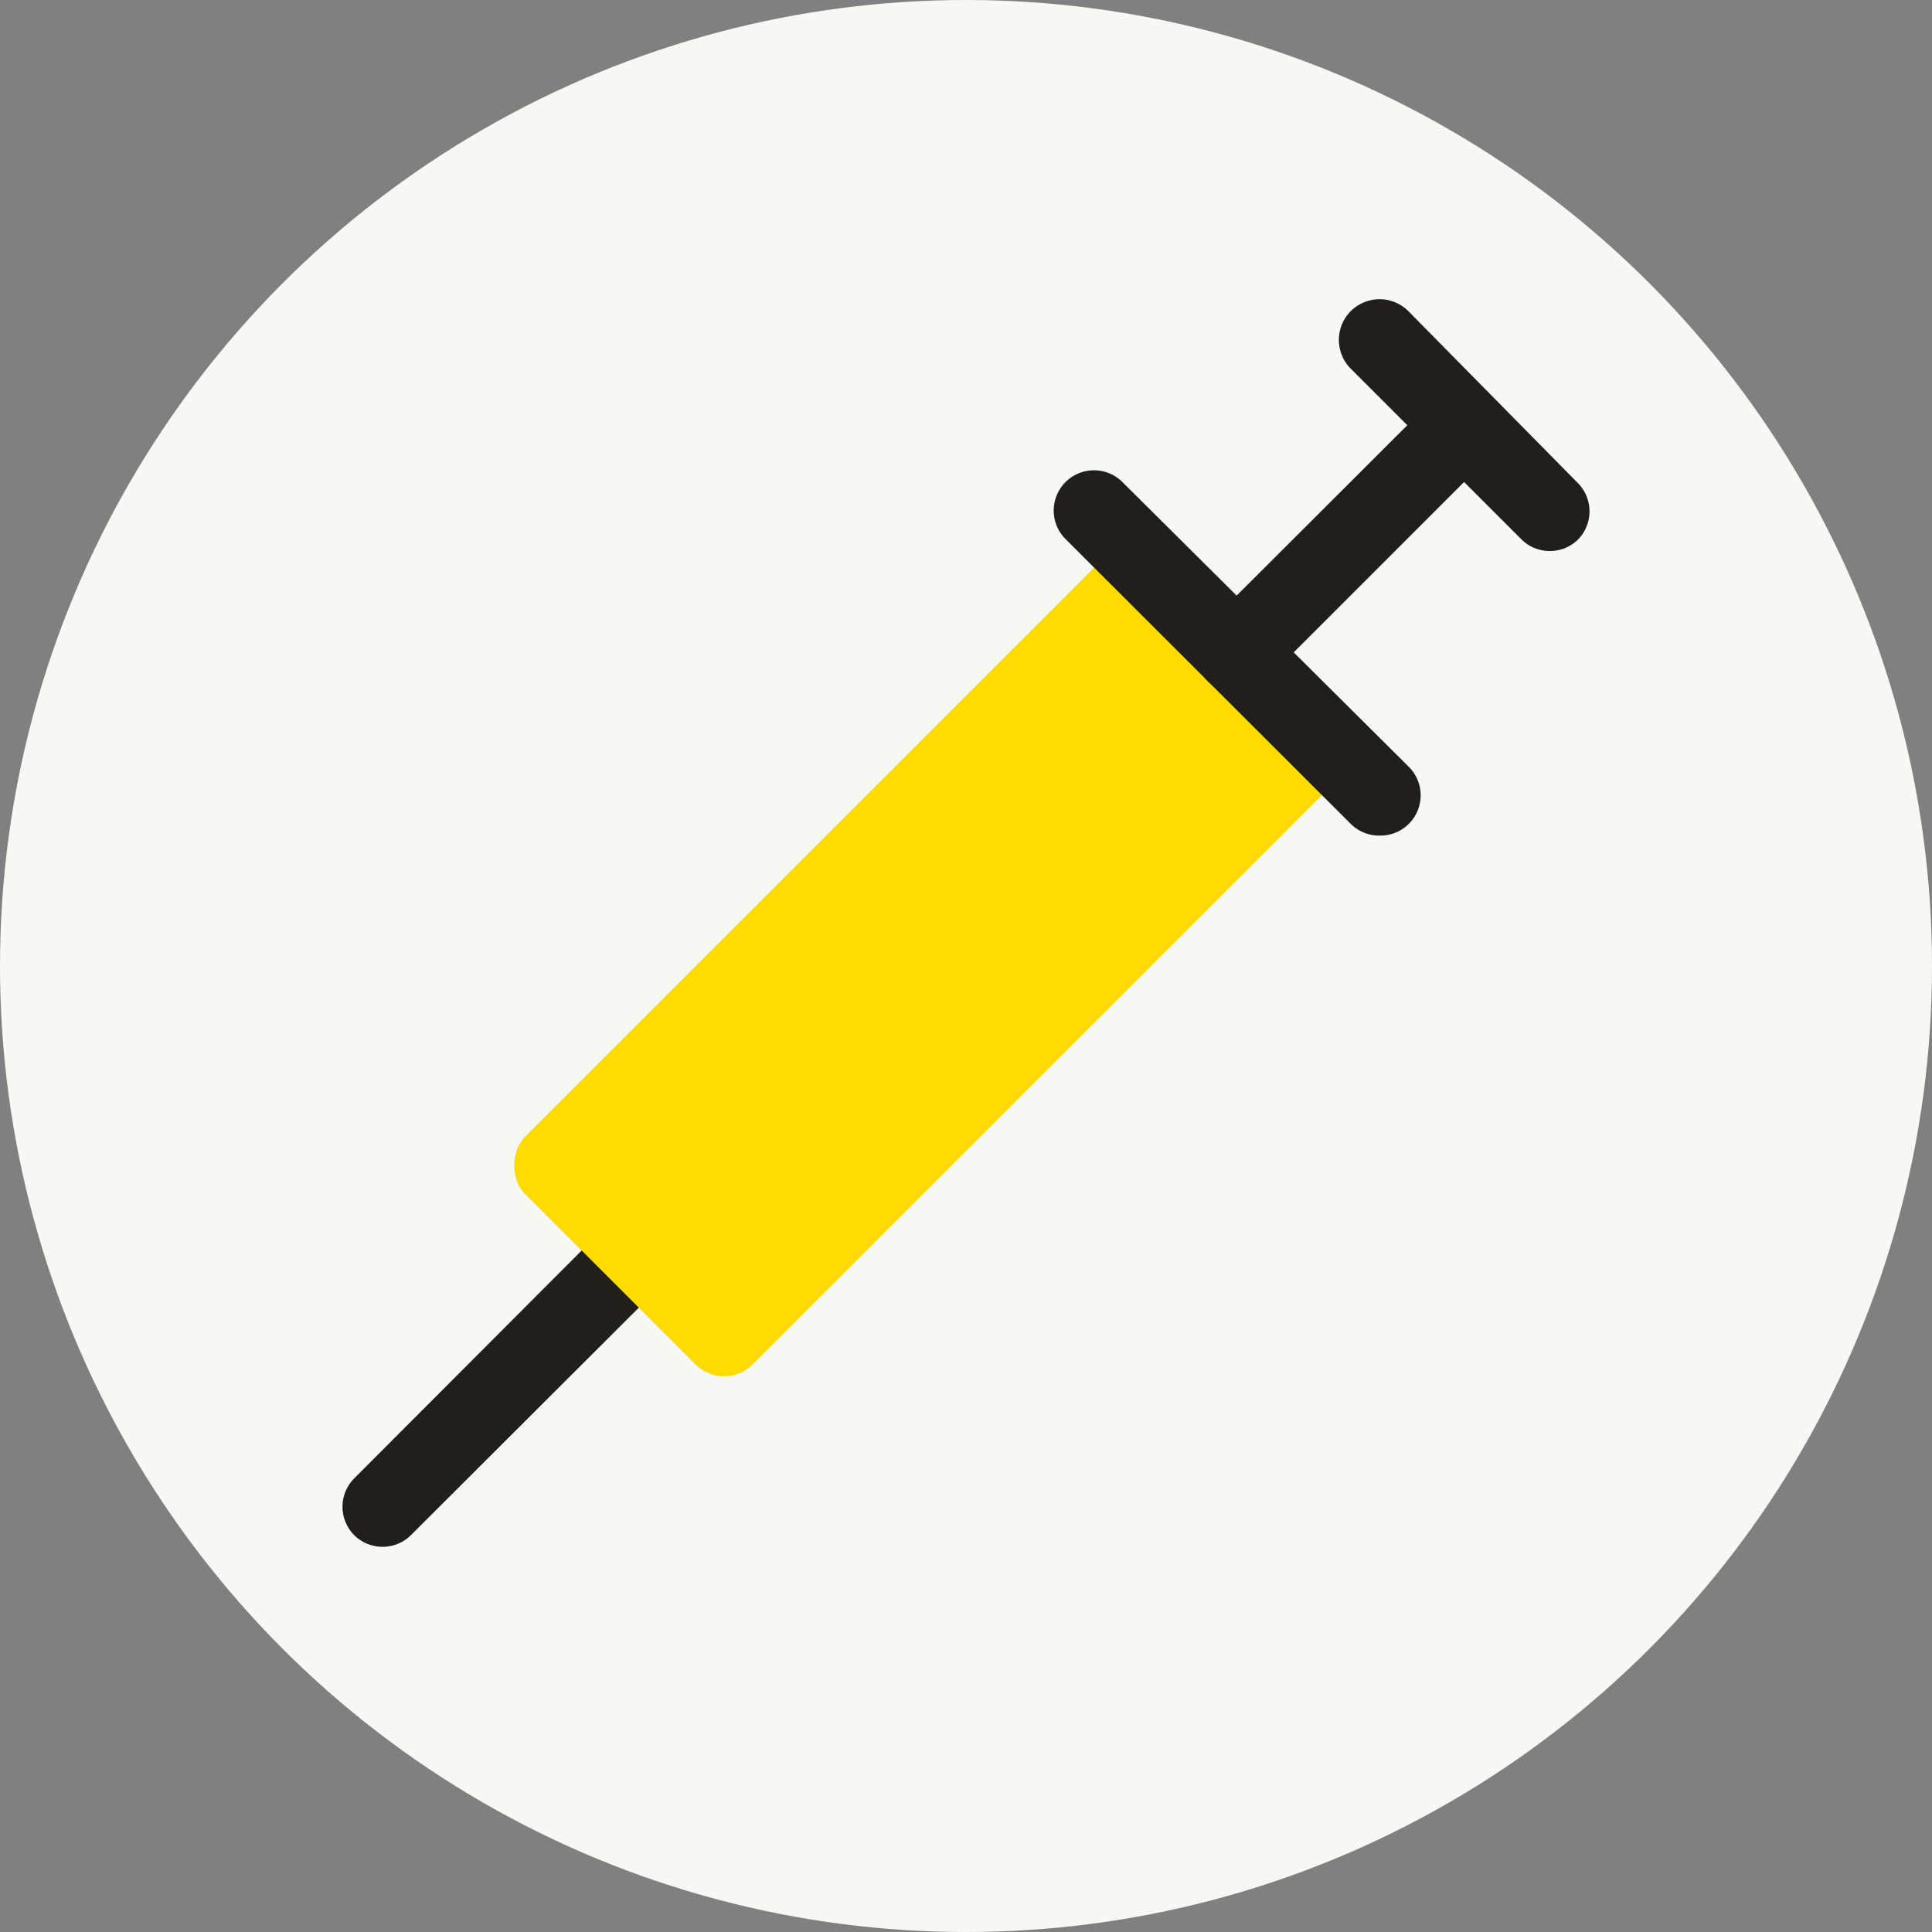
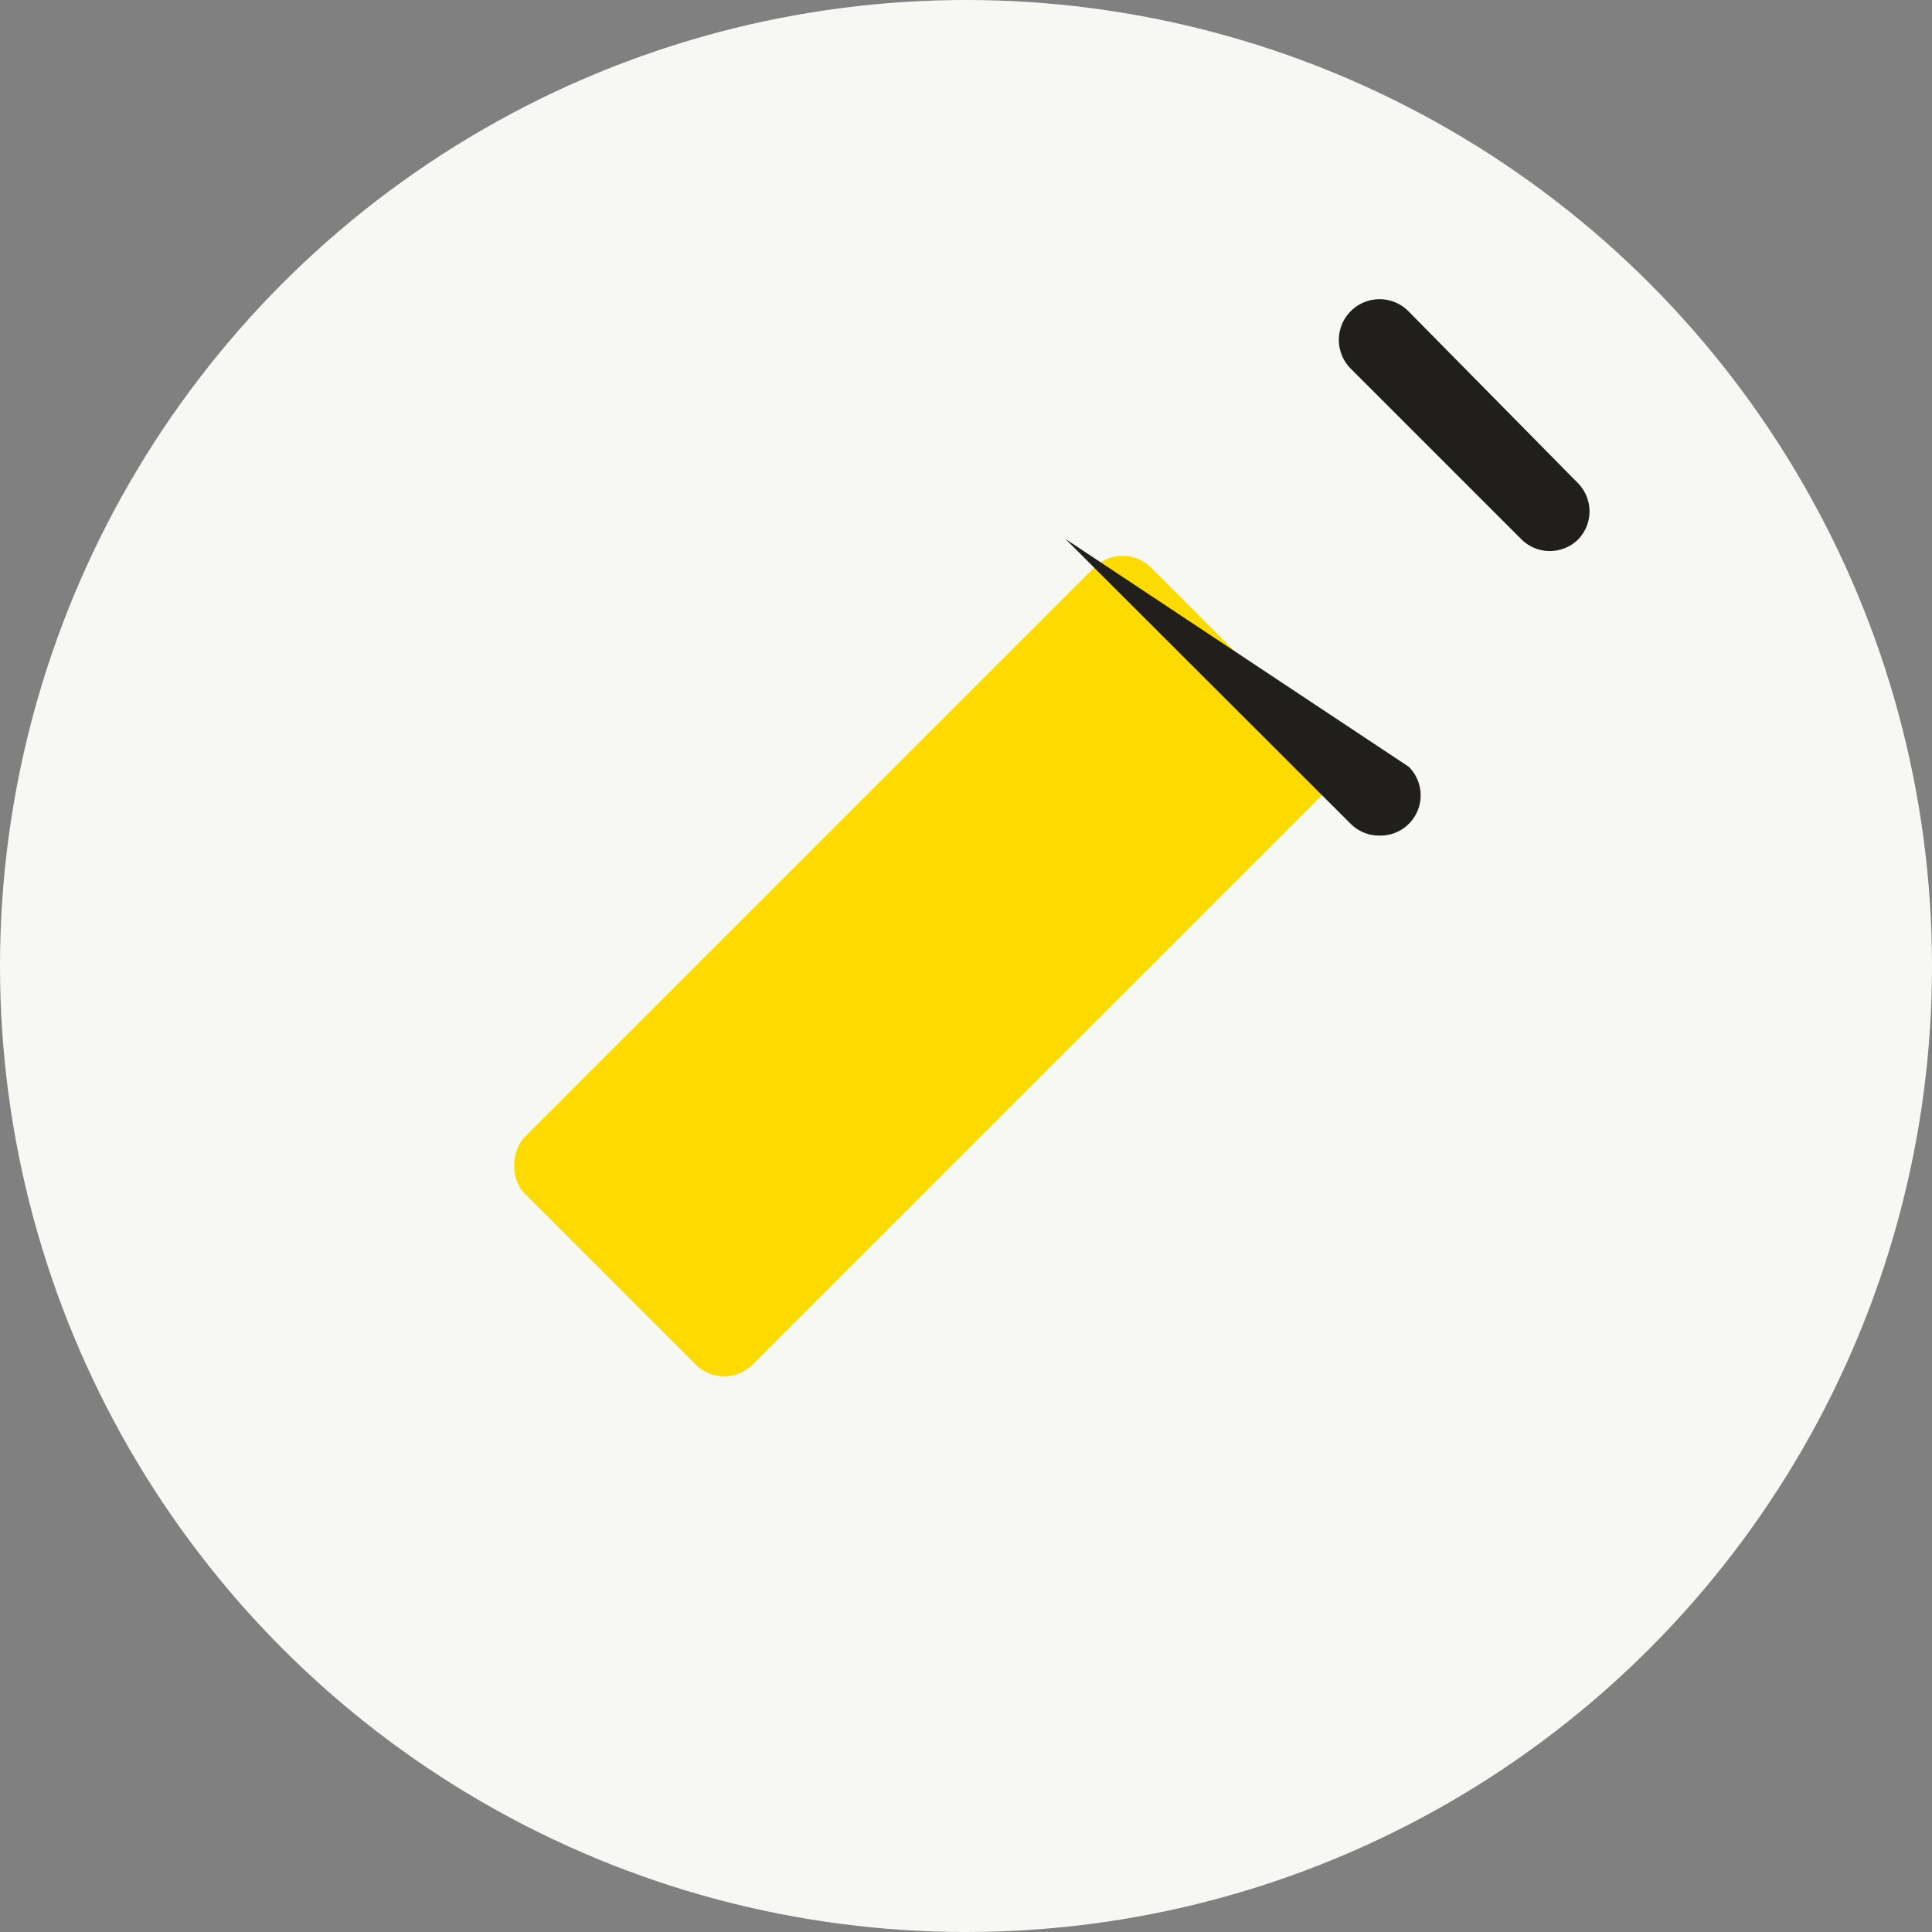
<svg xmlns="http://www.w3.org/2000/svg" viewBox="0 0 48 48">
  <rect x="0" y="0" width="48" height="48" fill="#808080" stroke="none" />
  <defs>
    <style>.cls-1{fill:#f7f7f4;}.cls-2{fill:#201f1b;}.cls-3{fill:#fddb00;}</style>
  </defs>
  <g id="Design">
    <circle class="cls-1" cx="24" cy="24" r="24" />
-     <path class="cls-2" d="M9.5,38.43a1,1,0,0,1-.7-.29,1,1,0,0,1,0-1.41l5.65-5.66a1,1,0,1,1,1.42,1.42l-5.66,5.65A1,1,0,0,1,9.5,38.43Z" />
    <rect class="cls-3" x="18.94" y="13" width="8" height="22" rx="1" transform="translate(23.69 -9.19) rotate(45)" />
-     <path class="cls-2" d="M34.25,20.76a1,1,0,0,1-.7-.3l-7.08-7.07a1,1,0,0,1,0-1.41,1,1,0,0,1,1.42,0L35,19.05a1,1,0,0,1-.71,1.71Z" />
-     <path class="cls-2" d="M30.72,17.22a1,1,0,0,1-.71-.29,1,1,0,0,1,0-1.42l5.66-5.65a1,1,0,0,1,1.41,1.41l-5.66,5.66A1,1,0,0,1,30.72,17.22Z" />
+     <path class="cls-2" d="M34.25,20.76a1,1,0,0,1-.7-.3l-7.08-7.07L35,19.05a1,1,0,0,1-.71,1.71Z" />
    <path class="cls-2" d="M38.5,13.69a1,1,0,0,1-.71-.3L33.55,9.15A1,1,0,1,1,35,7.74L39.2,12a1,1,0,0,1,0,1.41A1,1,0,0,1,38.5,13.69Z" />
  </g>
</svg>